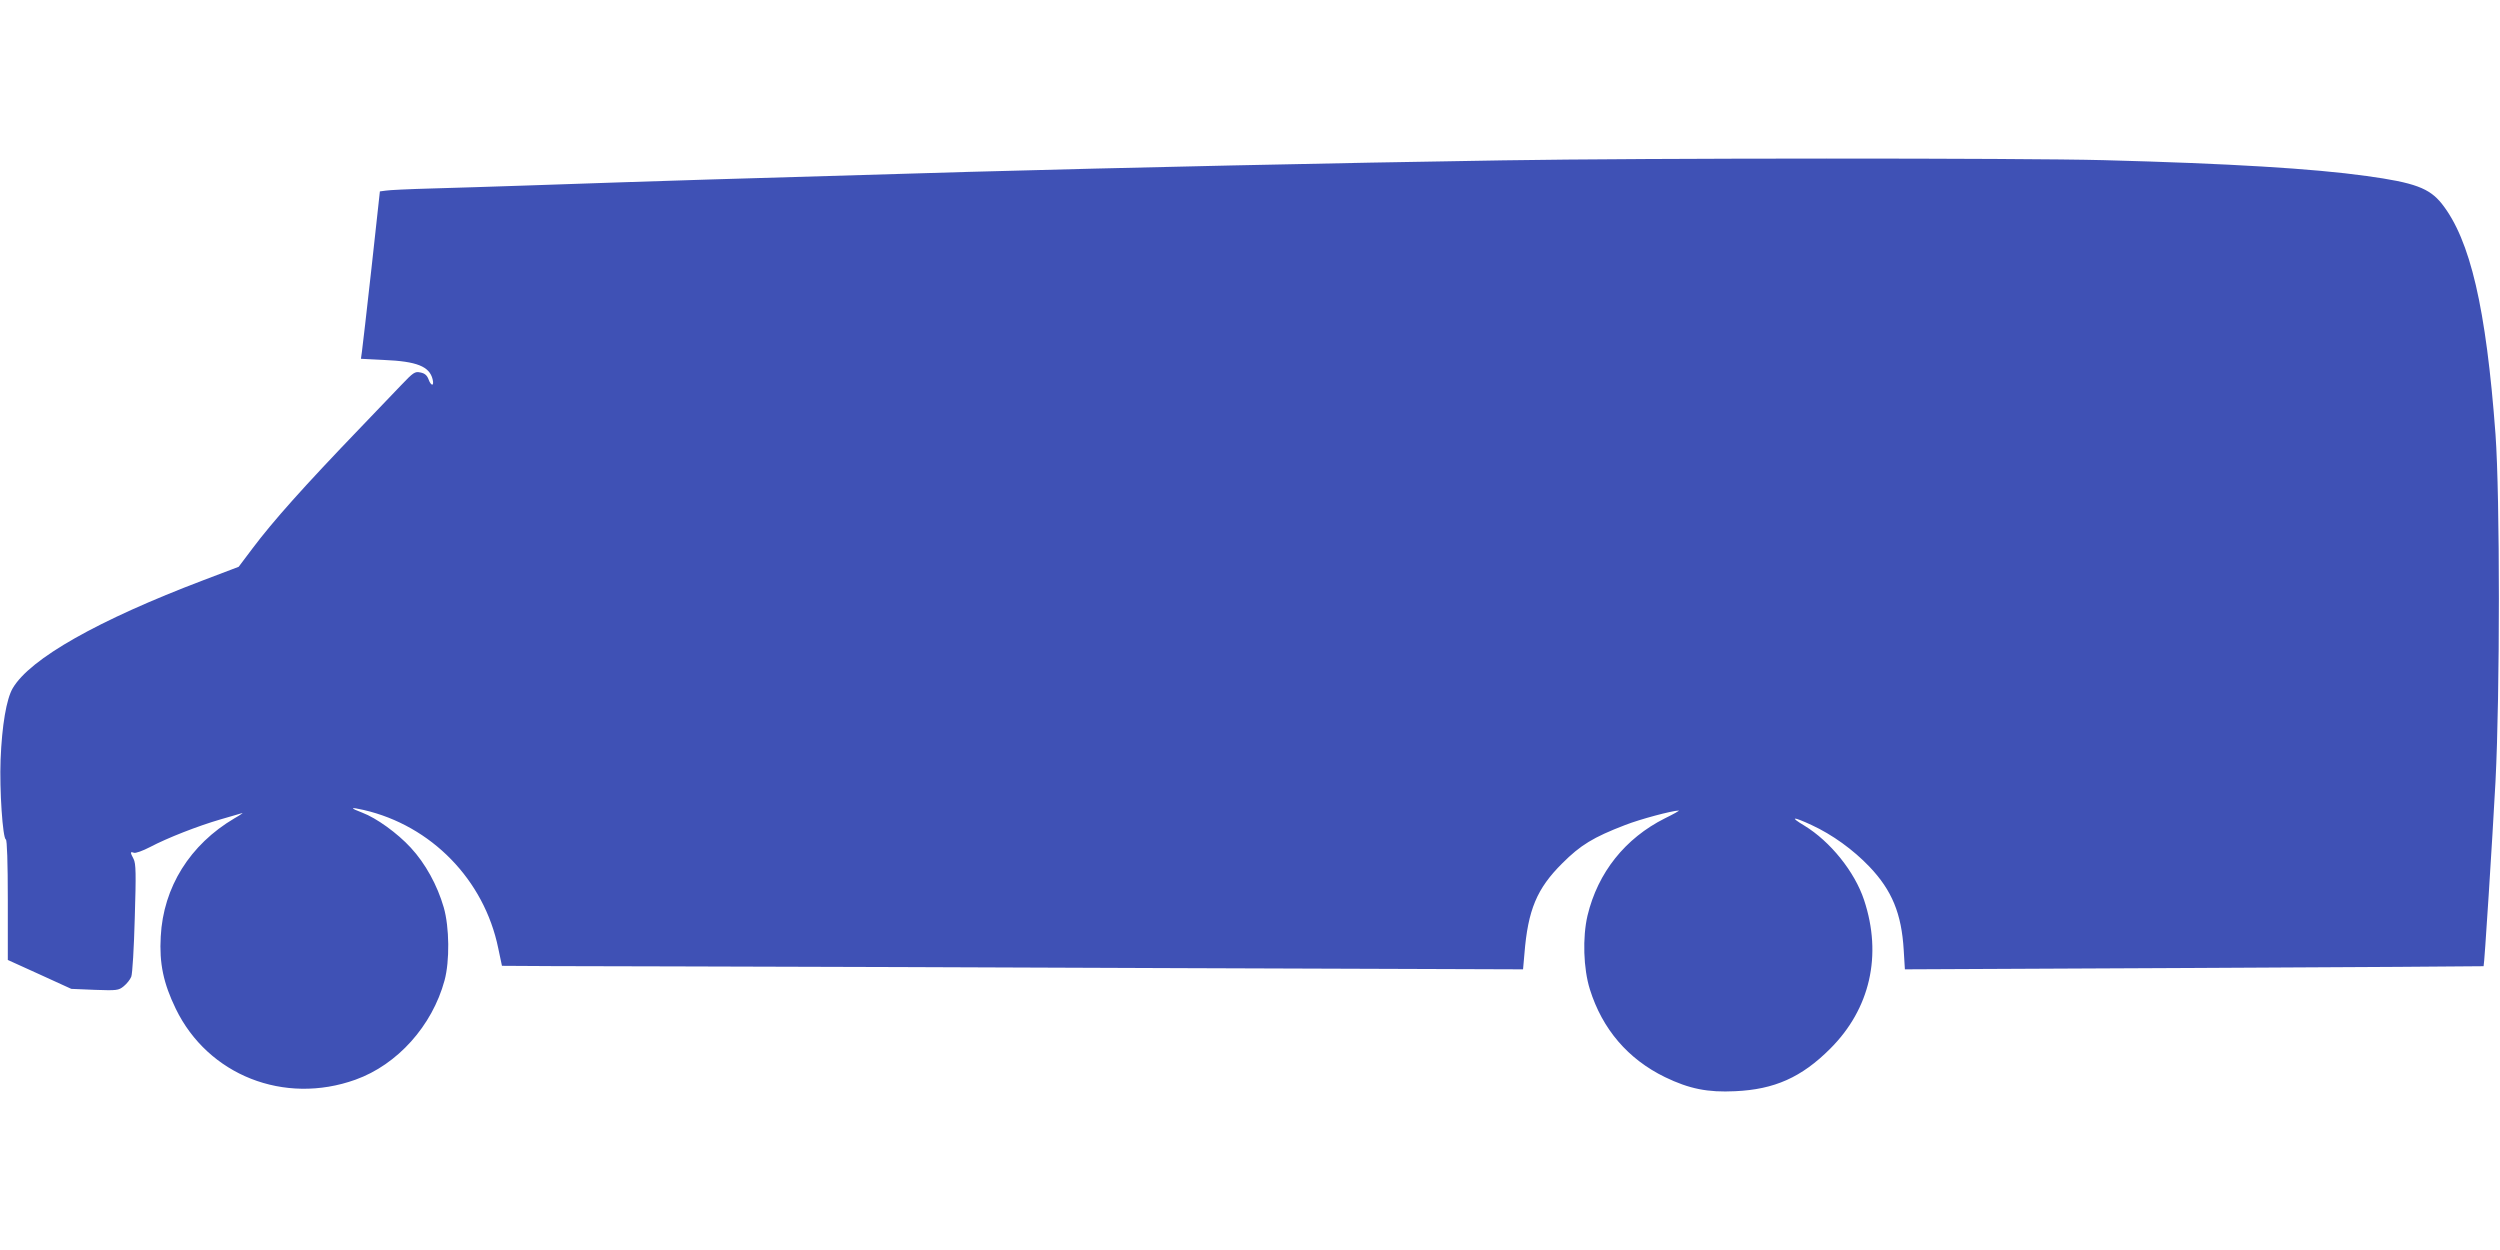
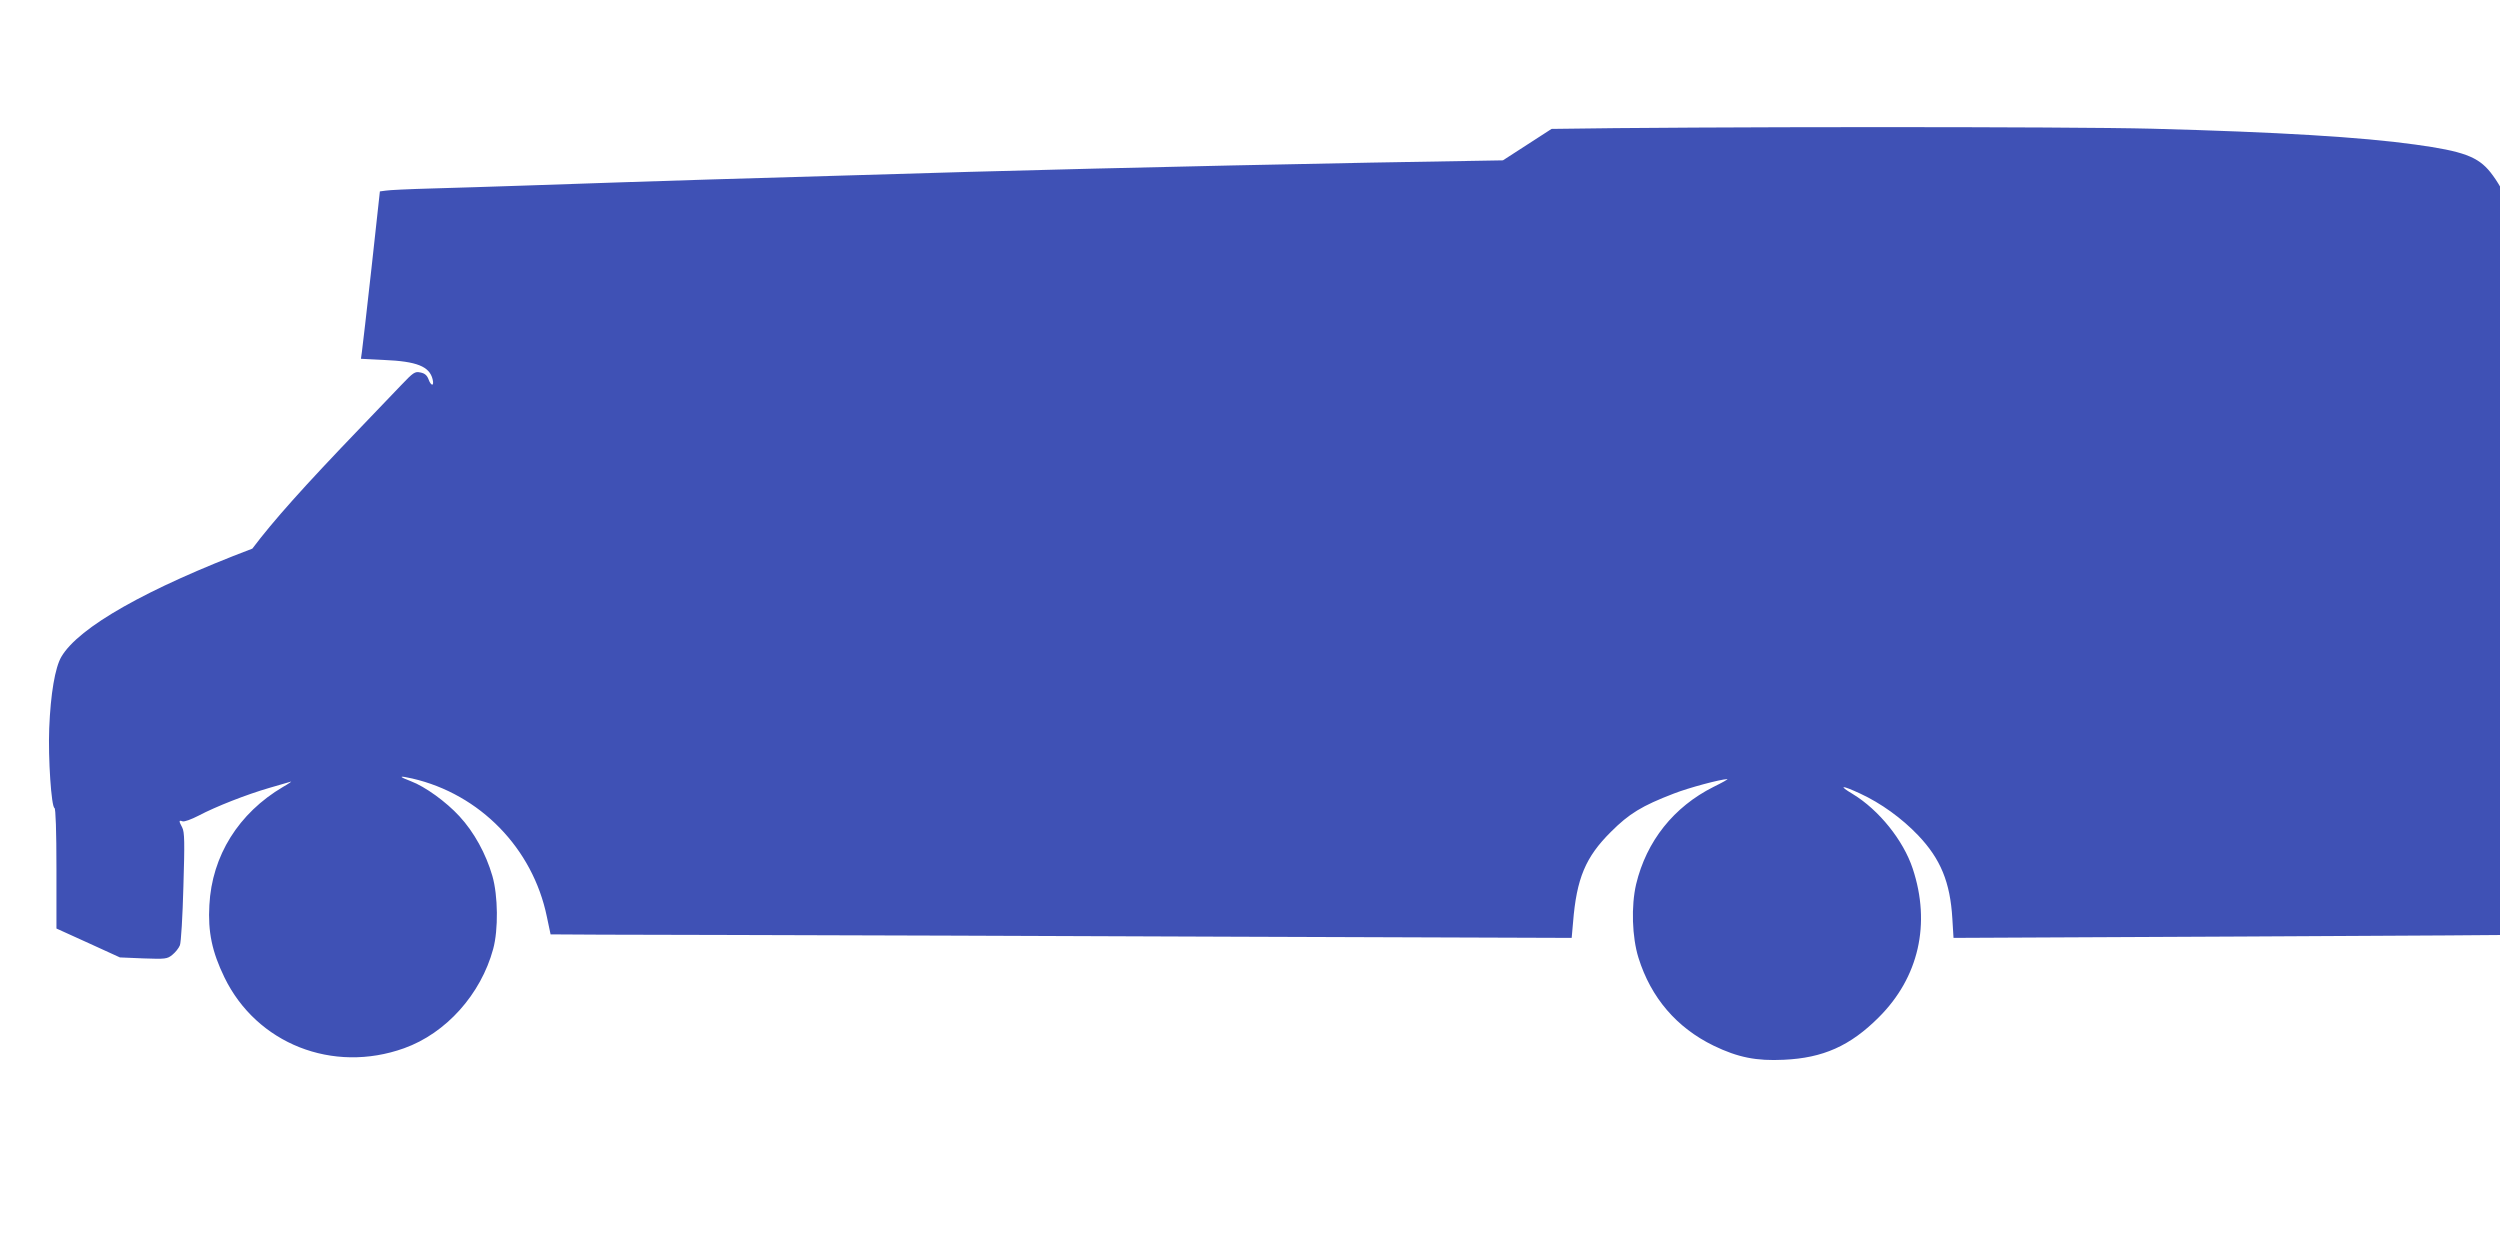
<svg xmlns="http://www.w3.org/2000/svg" version="1.0" width="1280pt" height="640pt" viewBox="0 0 1280 640" preserveAspectRatio="xMidYMid meet">
  <g transform="translate(0,640) scale(0.1,-0.1)" fill="#3f51b5" stroke="none">
-     <path d="M7695 5579 c-852 -13 -1942 -37 -2735 -59 -1283 -37 -1509 -44 -2270 -70 -151 -5 -367 -12 -480 -15 -113 -3 -219 -8 -235 -11 l-30 -4 -43 -393 c-24 -215 -46 -408 -49 -428 l-5 -36 118 -6 c168 -7 233 -33 249 -99 9 -37 -8 -36 -21 0 -8 21 -20 31 -42 35 -28 6 -36 0 -99 -66 -37 -39 -129 -135 -203 -212 -298 -310 -452 -483 -558 -624 l-70 -93 -179 -68 c-540 -205 -889 -402 -978 -554 -32 -55 -55 -189 -62 -366 -6 -154 11 -403 27 -408 6 -2 10 -118 10 -310 l0 -307 163 -74 162 -74 120 -5 c113 -4 122 -3 148 18 16 13 33 34 39 49 6 14 14 149 18 301 7 227 6 279 -6 302 -18 34 -18 39 1 32 9 -4 46 10 83 29 89 47 245 108 362 142 52 15 102 30 110 32 8 3 -10 -10 -40 -27 -227 -134 -364 -352 -377 -605 -8 -138 14 -240 77 -370 165 -340 555 -494 920 -363 215 77 393 276 456 508 27 99 25 273 -4 374 -33 114 -94 225 -169 306 -68 74 -176 152 -248 179 -66 25 -63 30 7 14 346 -80 617 -357 689 -708 10 -49 19 -90 19 -90 0 -1 402 -2 893 -3 490 -1 1667 -5 2614 -9 l1721 -6 7 79 c18 226 64 335 194 464 93 93 158 133 322 196 77 30 238 73 274 74 6 0 -26 -18 -71 -40 -203 -102 -343 -277 -396 -498 -26 -112 -21 -271 12 -377 64 -205 196 -358 385 -450 124 -60 219 -79 359 -72 201 9 340 71 486 217 205 204 268 479 174 762 -48 145 -173 300 -306 381 -77 46 -60 48 37 3 106 -49 213 -126 297 -214 115 -121 164 -240 175 -426 l6 -99 1481 7 c814 4 1481 8 1482 9 4 4 45 649 61 947 23 451 23 1456 0 1776 -48 647 -129 996 -275 1181 -64 80 -139 108 -386 142 -272 38 -703 64 -1346 81 -424 11 -2333 11 -3075 -1z" />
+     <path d="M7695 5579 c-852 -13 -1942 -37 -2735 -59 -1283 -37 -1509 -44 -2270 -70 -151 -5 -367 -12 -480 -15 -113 -3 -219 -8 -235 -11 l-30 -4 -43 -393 c-24 -215 -46 -408 -49 -428 l-5 -36 118 -6 c168 -7 233 -33 249 -99 9 -37 -8 -36 -21 0 -8 21 -20 31 -42 35 -28 6 -36 0 -99 -66 -37 -39 -129 -135 -203 -212 -298 -310 -452 -483 -558 -624 c-540 -205 -889 -402 -978 -554 -32 -55 -55 -189 -62 -366 -6 -154 11 -403 27 -408 6 -2 10 -118 10 -310 l0 -307 163 -74 162 -74 120 -5 c113 -4 122 -3 148 18 16 13 33 34 39 49 6 14 14 149 18 301 7 227 6 279 -6 302 -18 34 -18 39 1 32 9 -4 46 10 83 29 89 47 245 108 362 142 52 15 102 30 110 32 8 3 -10 -10 -40 -27 -227 -134 -364 -352 -377 -605 -8 -138 14 -240 77 -370 165 -340 555 -494 920 -363 215 77 393 276 456 508 27 99 25 273 -4 374 -33 114 -94 225 -169 306 -68 74 -176 152 -248 179 -66 25 -63 30 7 14 346 -80 617 -357 689 -708 10 -49 19 -90 19 -90 0 -1 402 -2 893 -3 490 -1 1667 -5 2614 -9 l1721 -6 7 79 c18 226 64 335 194 464 93 93 158 133 322 196 77 30 238 73 274 74 6 0 -26 -18 -71 -40 -203 -102 -343 -277 -396 -498 -26 -112 -21 -271 12 -377 64 -205 196 -358 385 -450 124 -60 219 -79 359 -72 201 9 340 71 486 217 205 204 268 479 174 762 -48 145 -173 300 -306 381 -77 46 -60 48 37 3 106 -49 213 -126 297 -214 115 -121 164 -240 175 -426 l6 -99 1481 7 c814 4 1481 8 1482 9 4 4 45 649 61 947 23 451 23 1456 0 1776 -48 647 -129 996 -275 1181 -64 80 -139 108 -386 142 -272 38 -703 64 -1346 81 -424 11 -2333 11 -3075 -1z" />
  </g>
</svg>